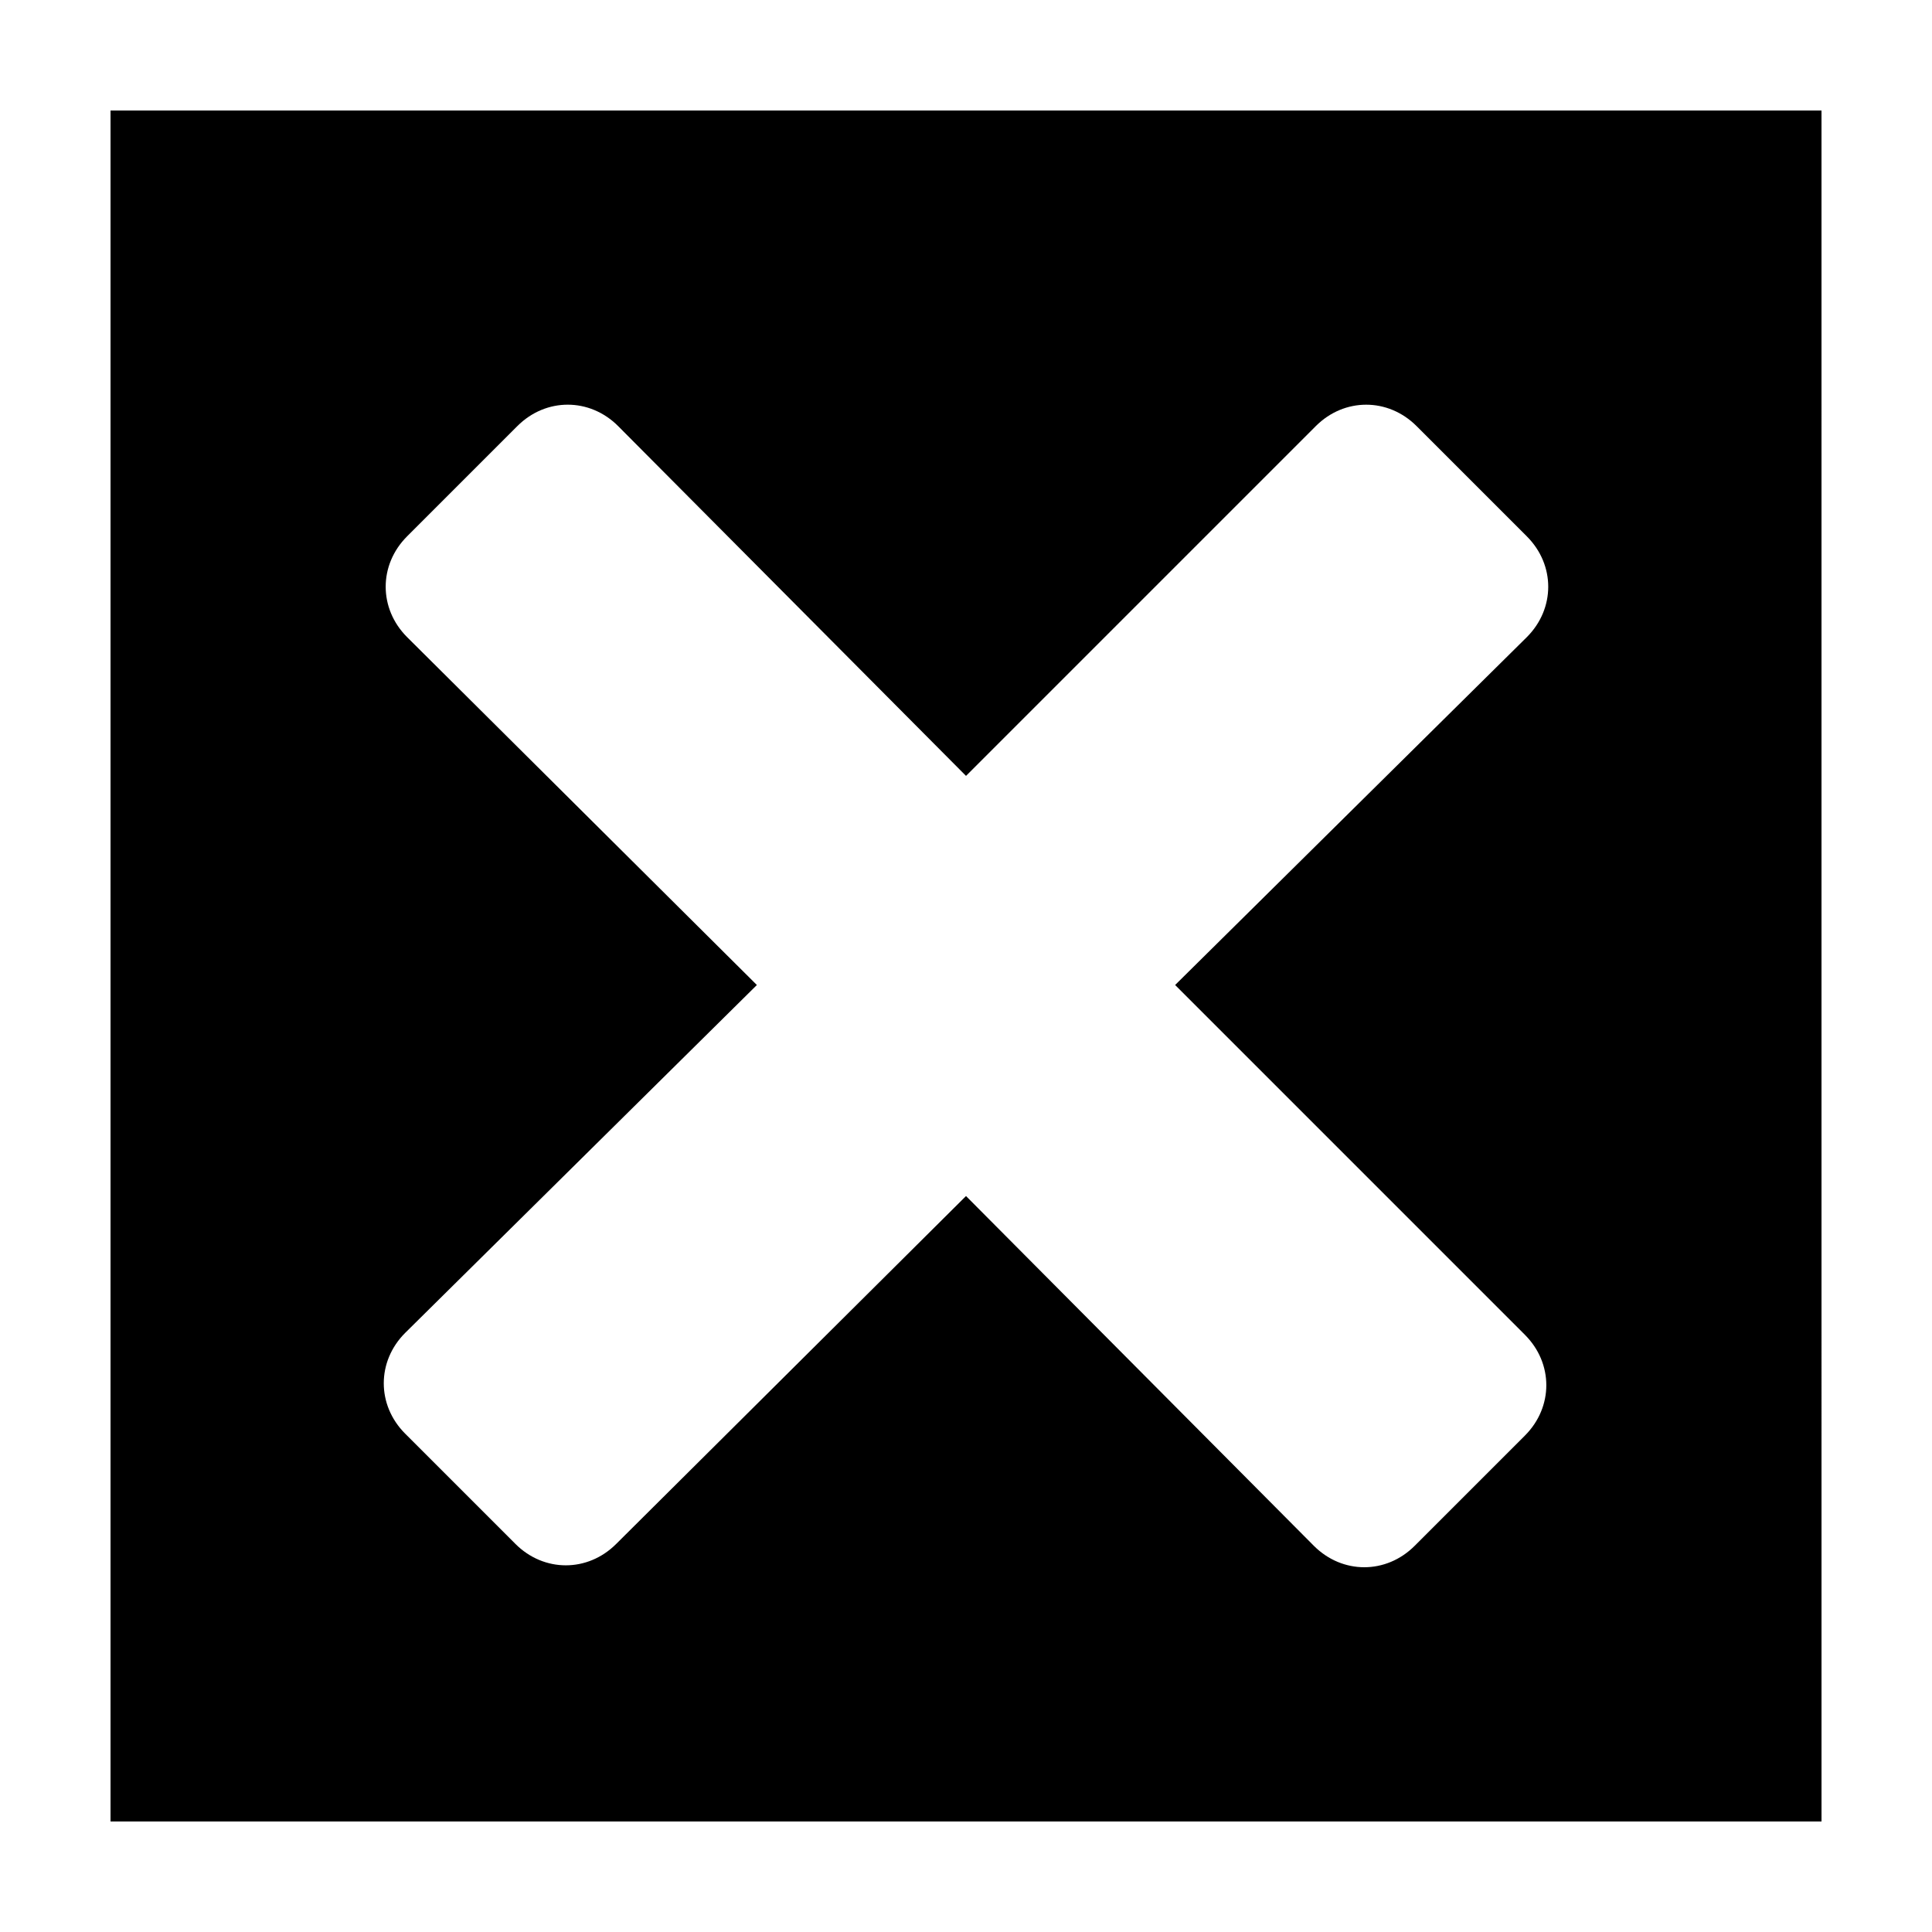
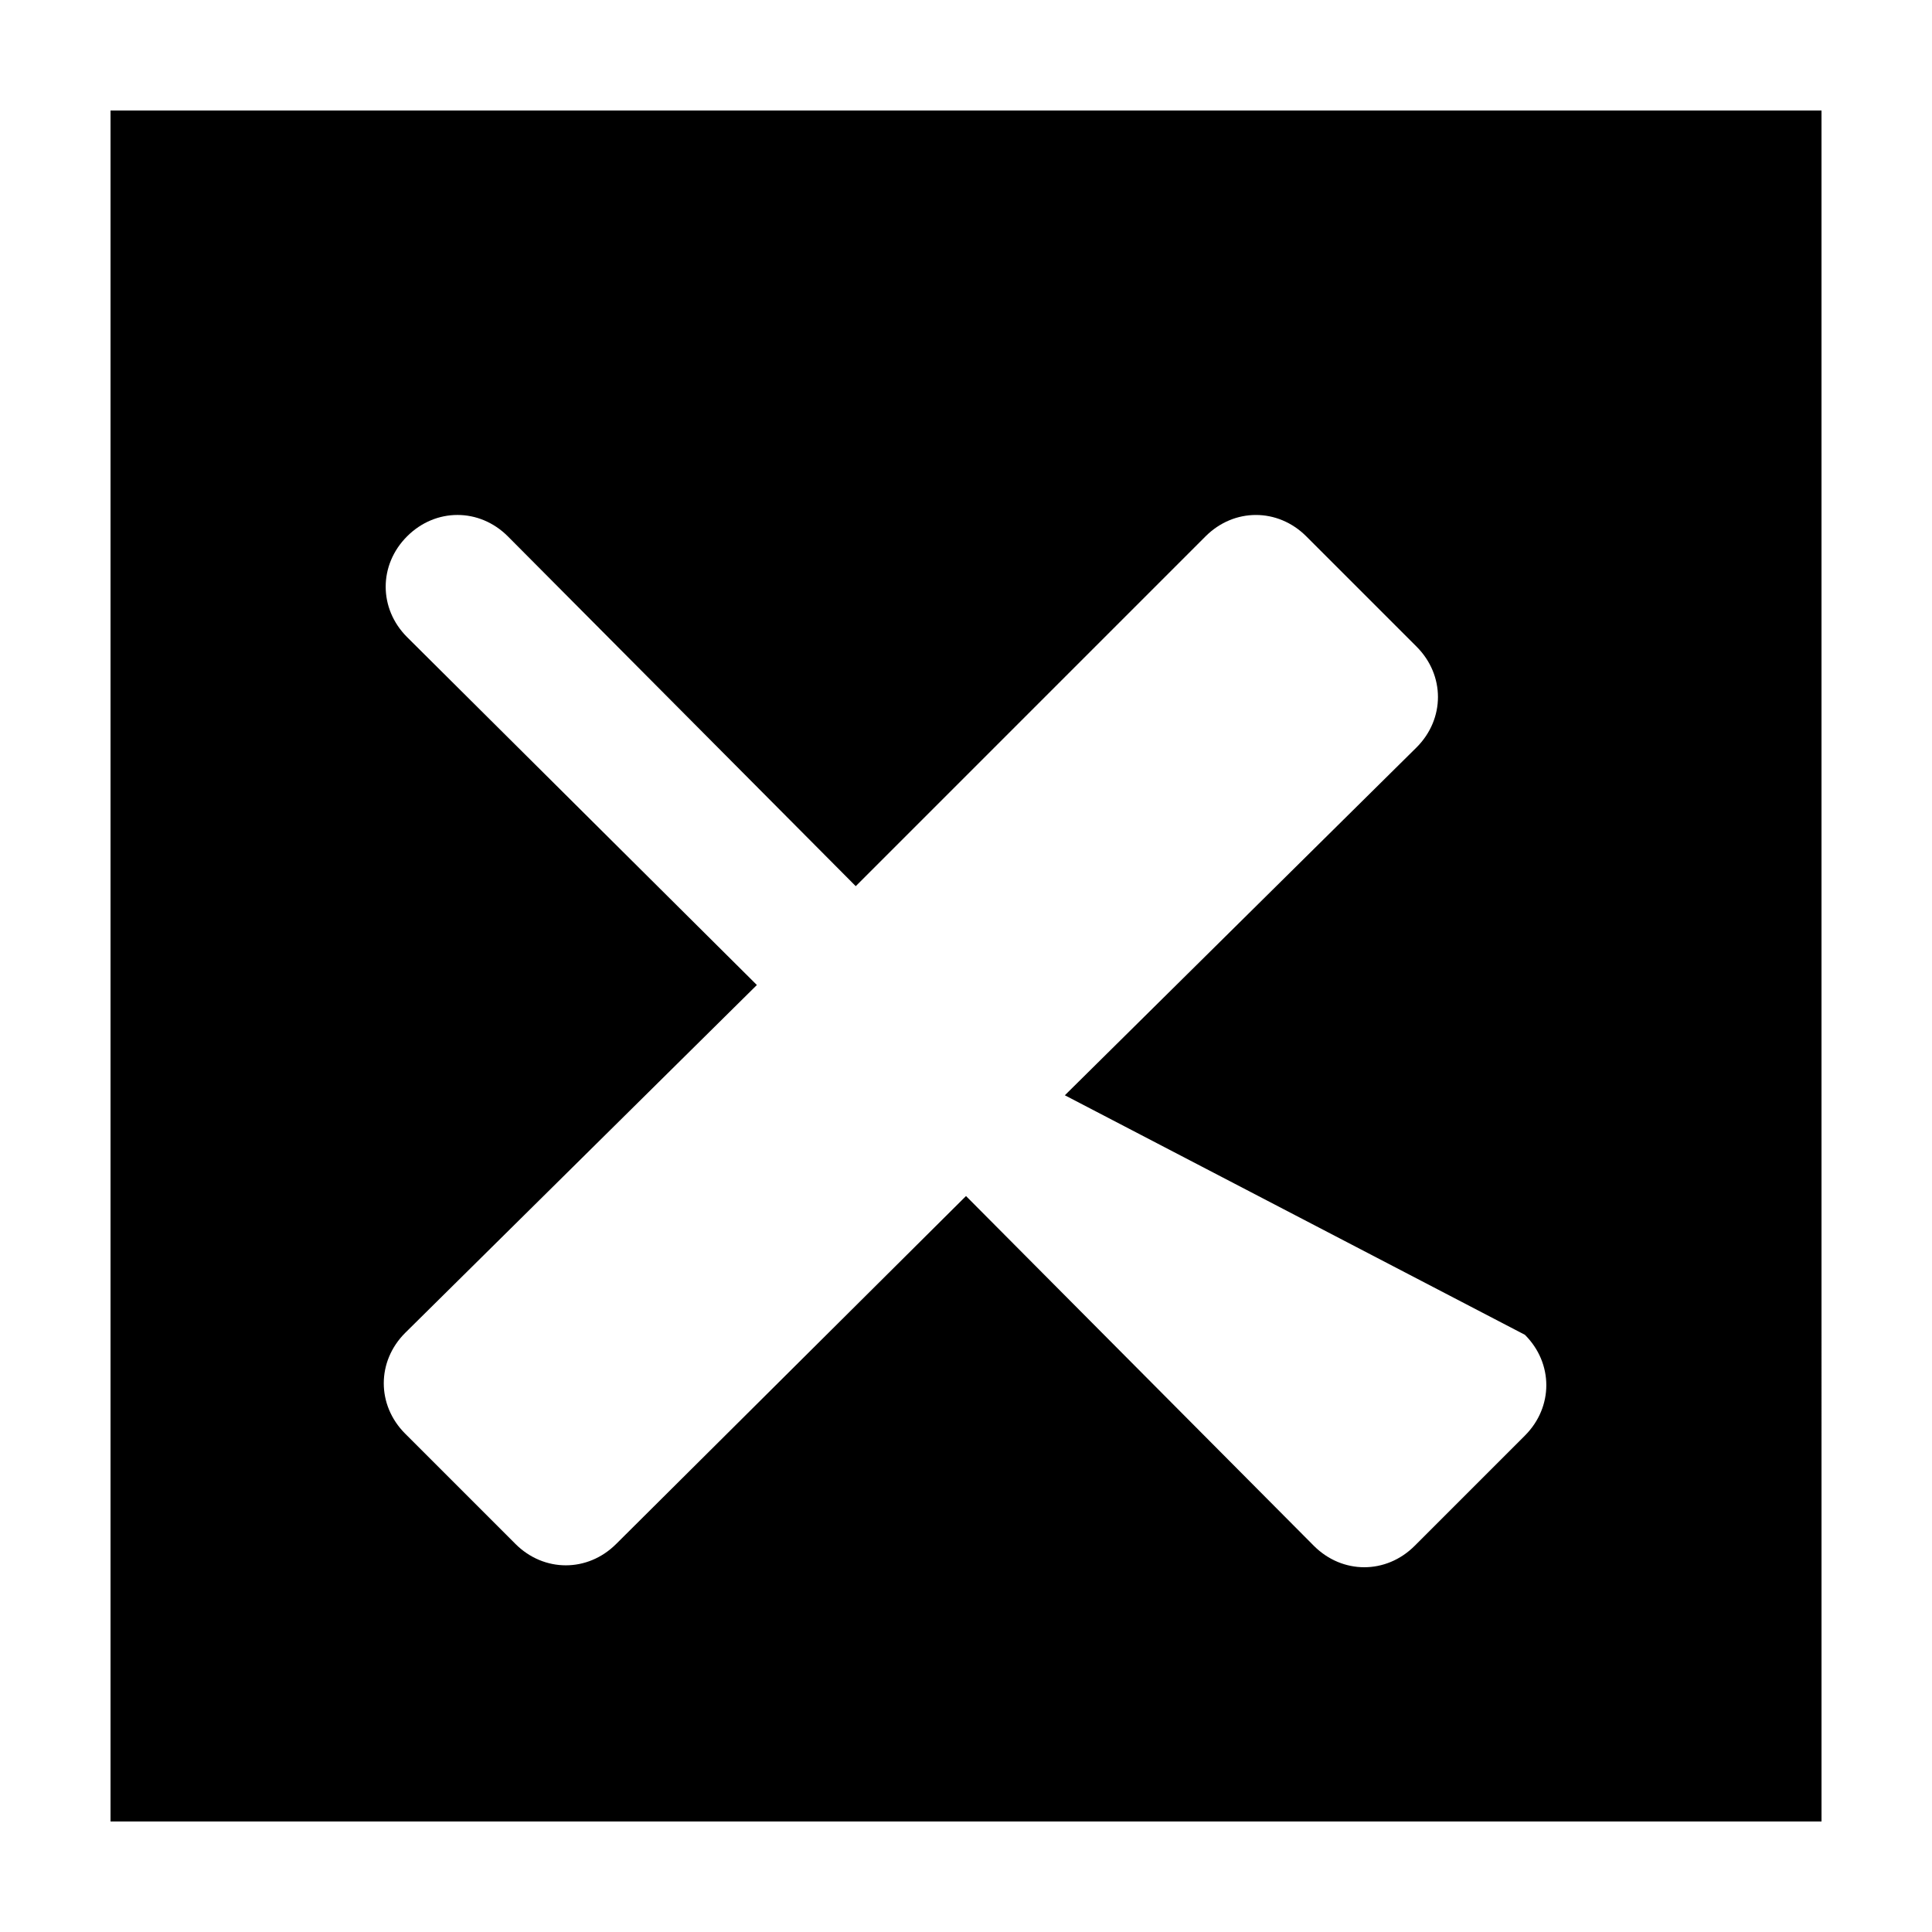
<svg xmlns="http://www.w3.org/2000/svg" fill="#000000" width="800px" height="800px" version="1.1" viewBox="144 144 512 512">
-   <path d="m173.29 173.29v453.43h453.43l-0.004-453.43zm374.83 324.45c7.559 7.559 7.559 19.145 0 26.703l-29.223 29.223c-7.559 7.559-19.145 7.559-26.703 0l-92.191-92.703-92.703 92.195c-7.559 7.559-19.145 7.559-26.703 0l-29.223-29.223c-7.559-7.559-7.559-19.145 0-26.703l93.207-92.195-92.699-92.195c-7.559-7.559-7.559-19.145 0-26.703l29.223-29.223c7.559-7.559 19.145-7.559 26.703 0l92.195 92.703 92.699-92.699c7.559-7.559 19.145-7.559 26.703 0l29.223 29.223c7.559 7.559 7.559 19.145 0 26.703l-93.207 92.191z" />
+   <path d="m173.29 173.29v453.43h453.43l-0.004-453.43zm374.83 324.45c7.559 7.559 7.559 19.145 0 26.703l-29.223 29.223c-7.559 7.559-19.145 7.559-26.703 0l-92.191-92.703-92.703 92.195c-7.559 7.559-19.145 7.559-26.703 0l-29.223-29.223c-7.559-7.559-7.559-19.145 0-26.703l93.207-92.195-92.699-92.195c-7.559-7.559-7.559-19.145 0-26.703c7.559-7.559 19.145-7.559 26.703 0l92.195 92.703 92.699-92.699c7.559-7.559 19.145-7.559 26.703 0l29.223 29.223c7.559 7.559 7.559 19.145 0 26.703l-93.207 92.191z" />
</svg>